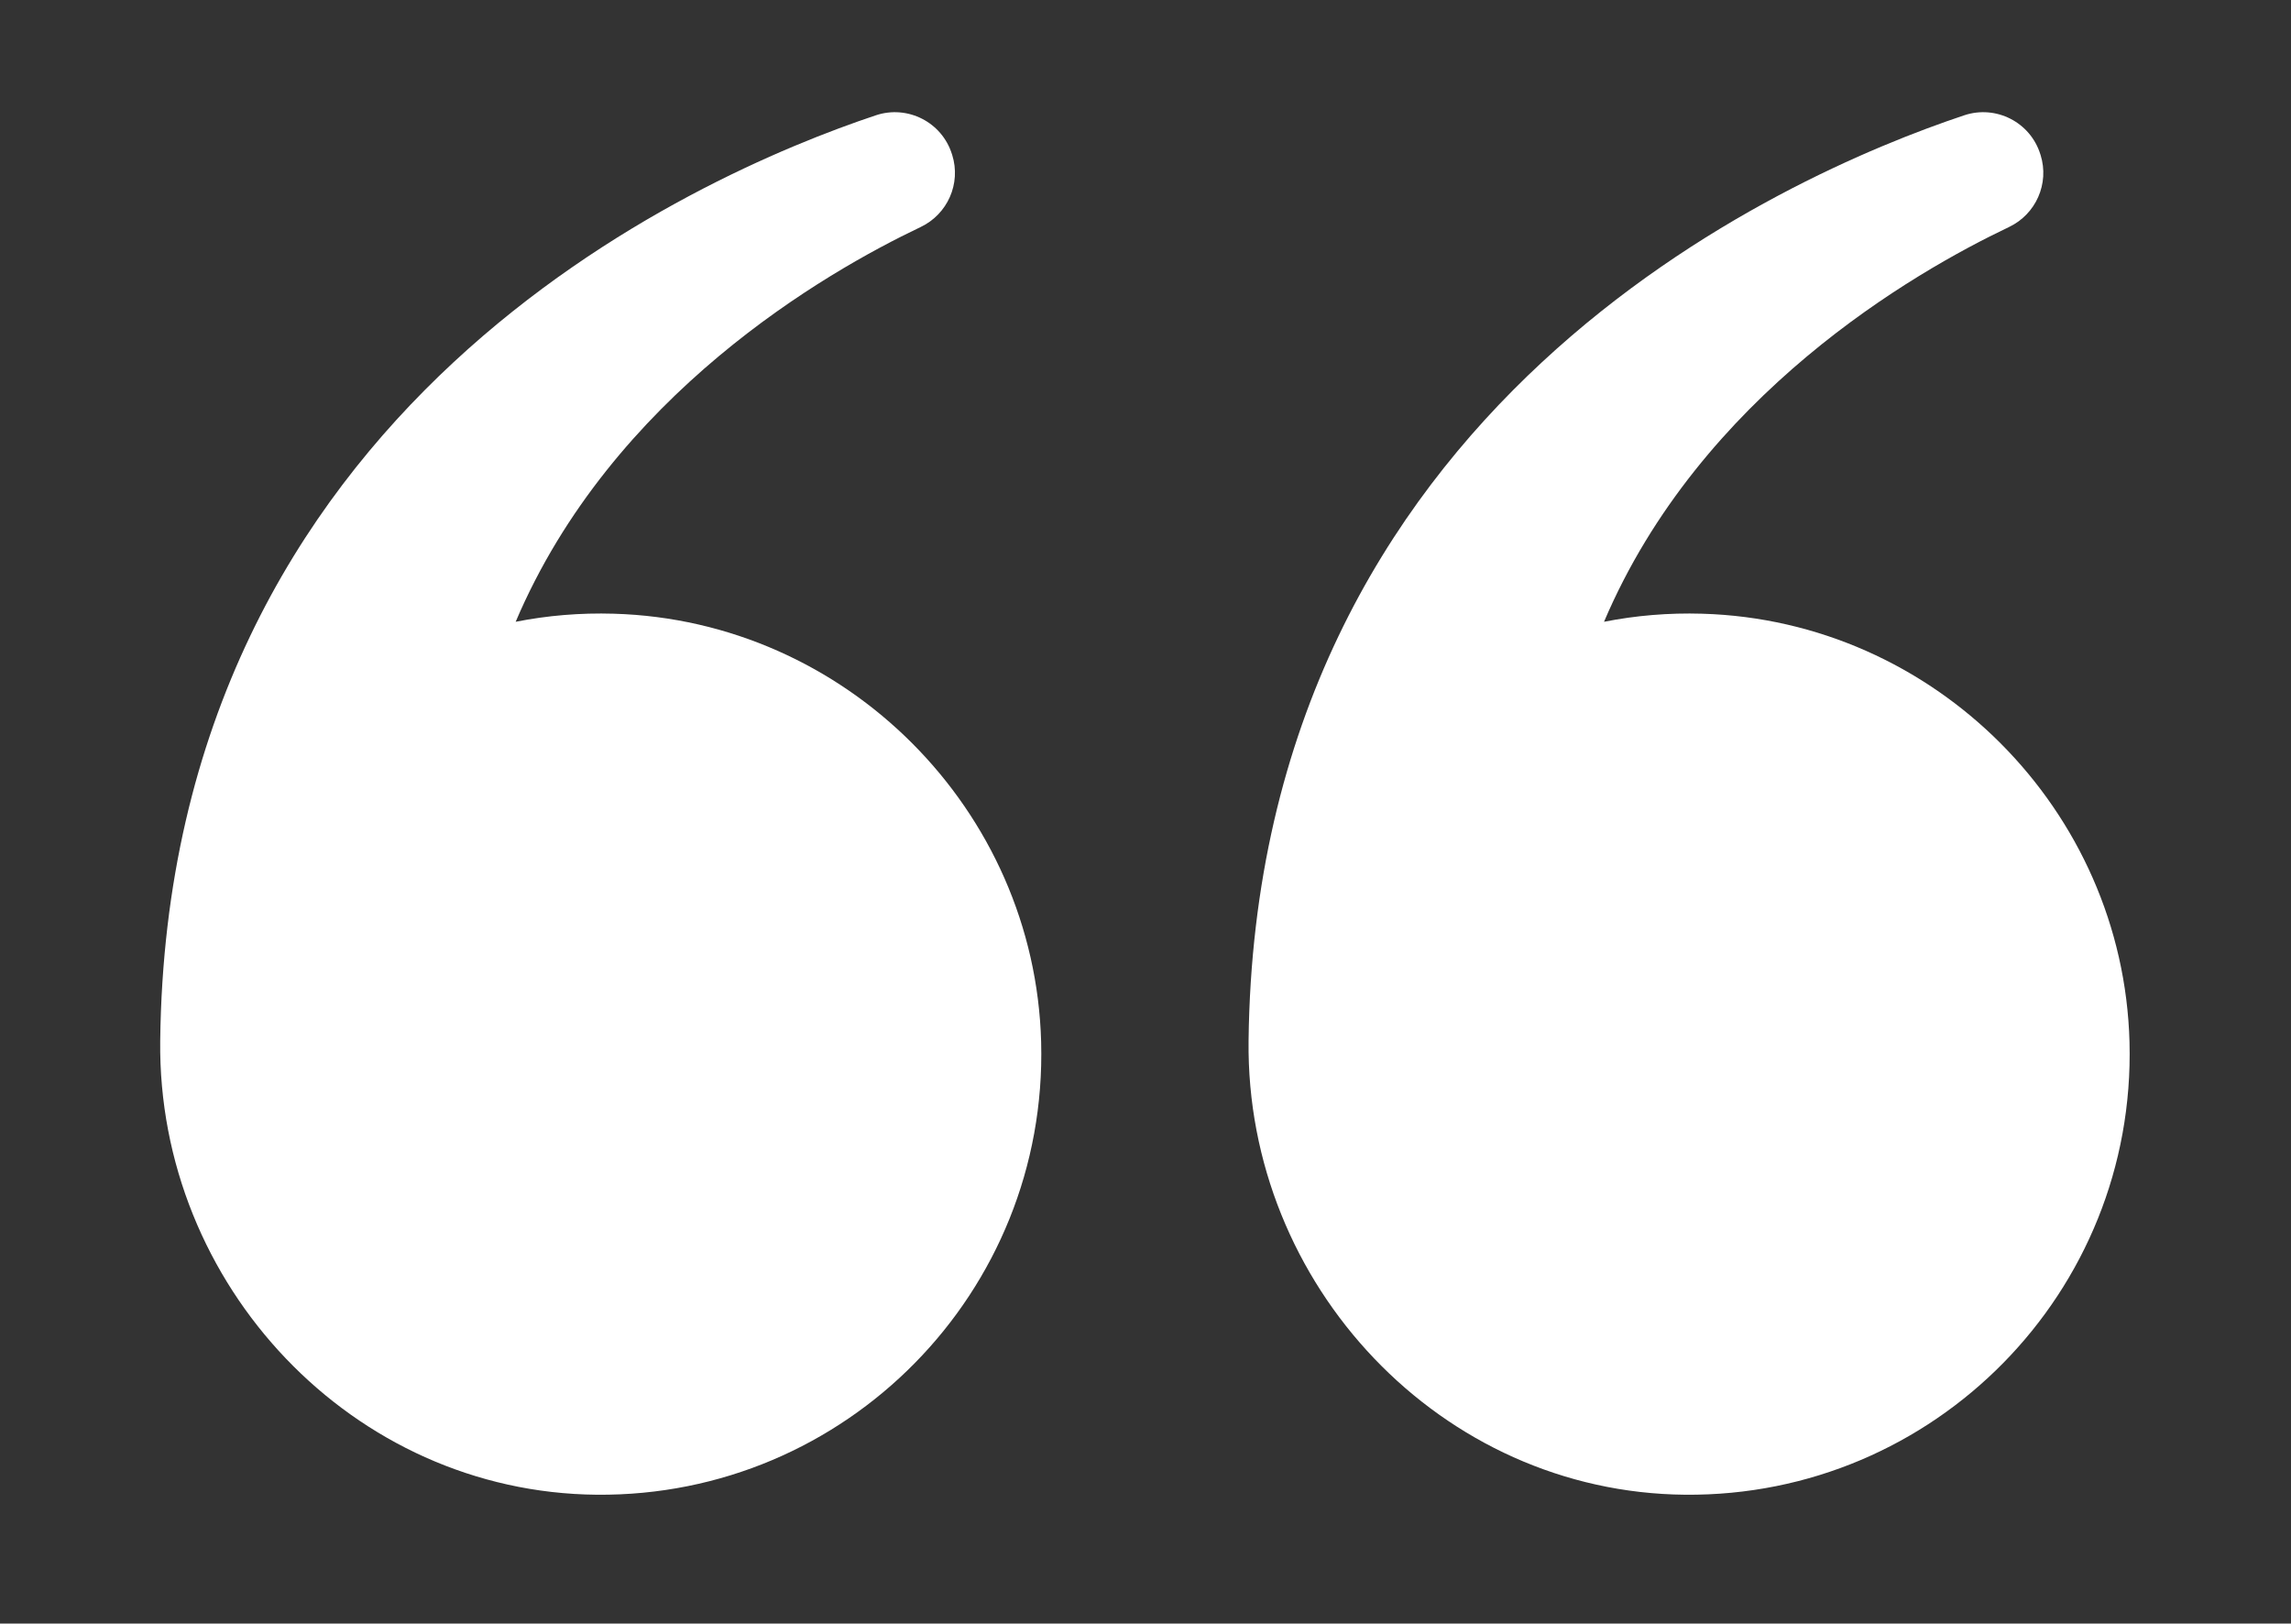
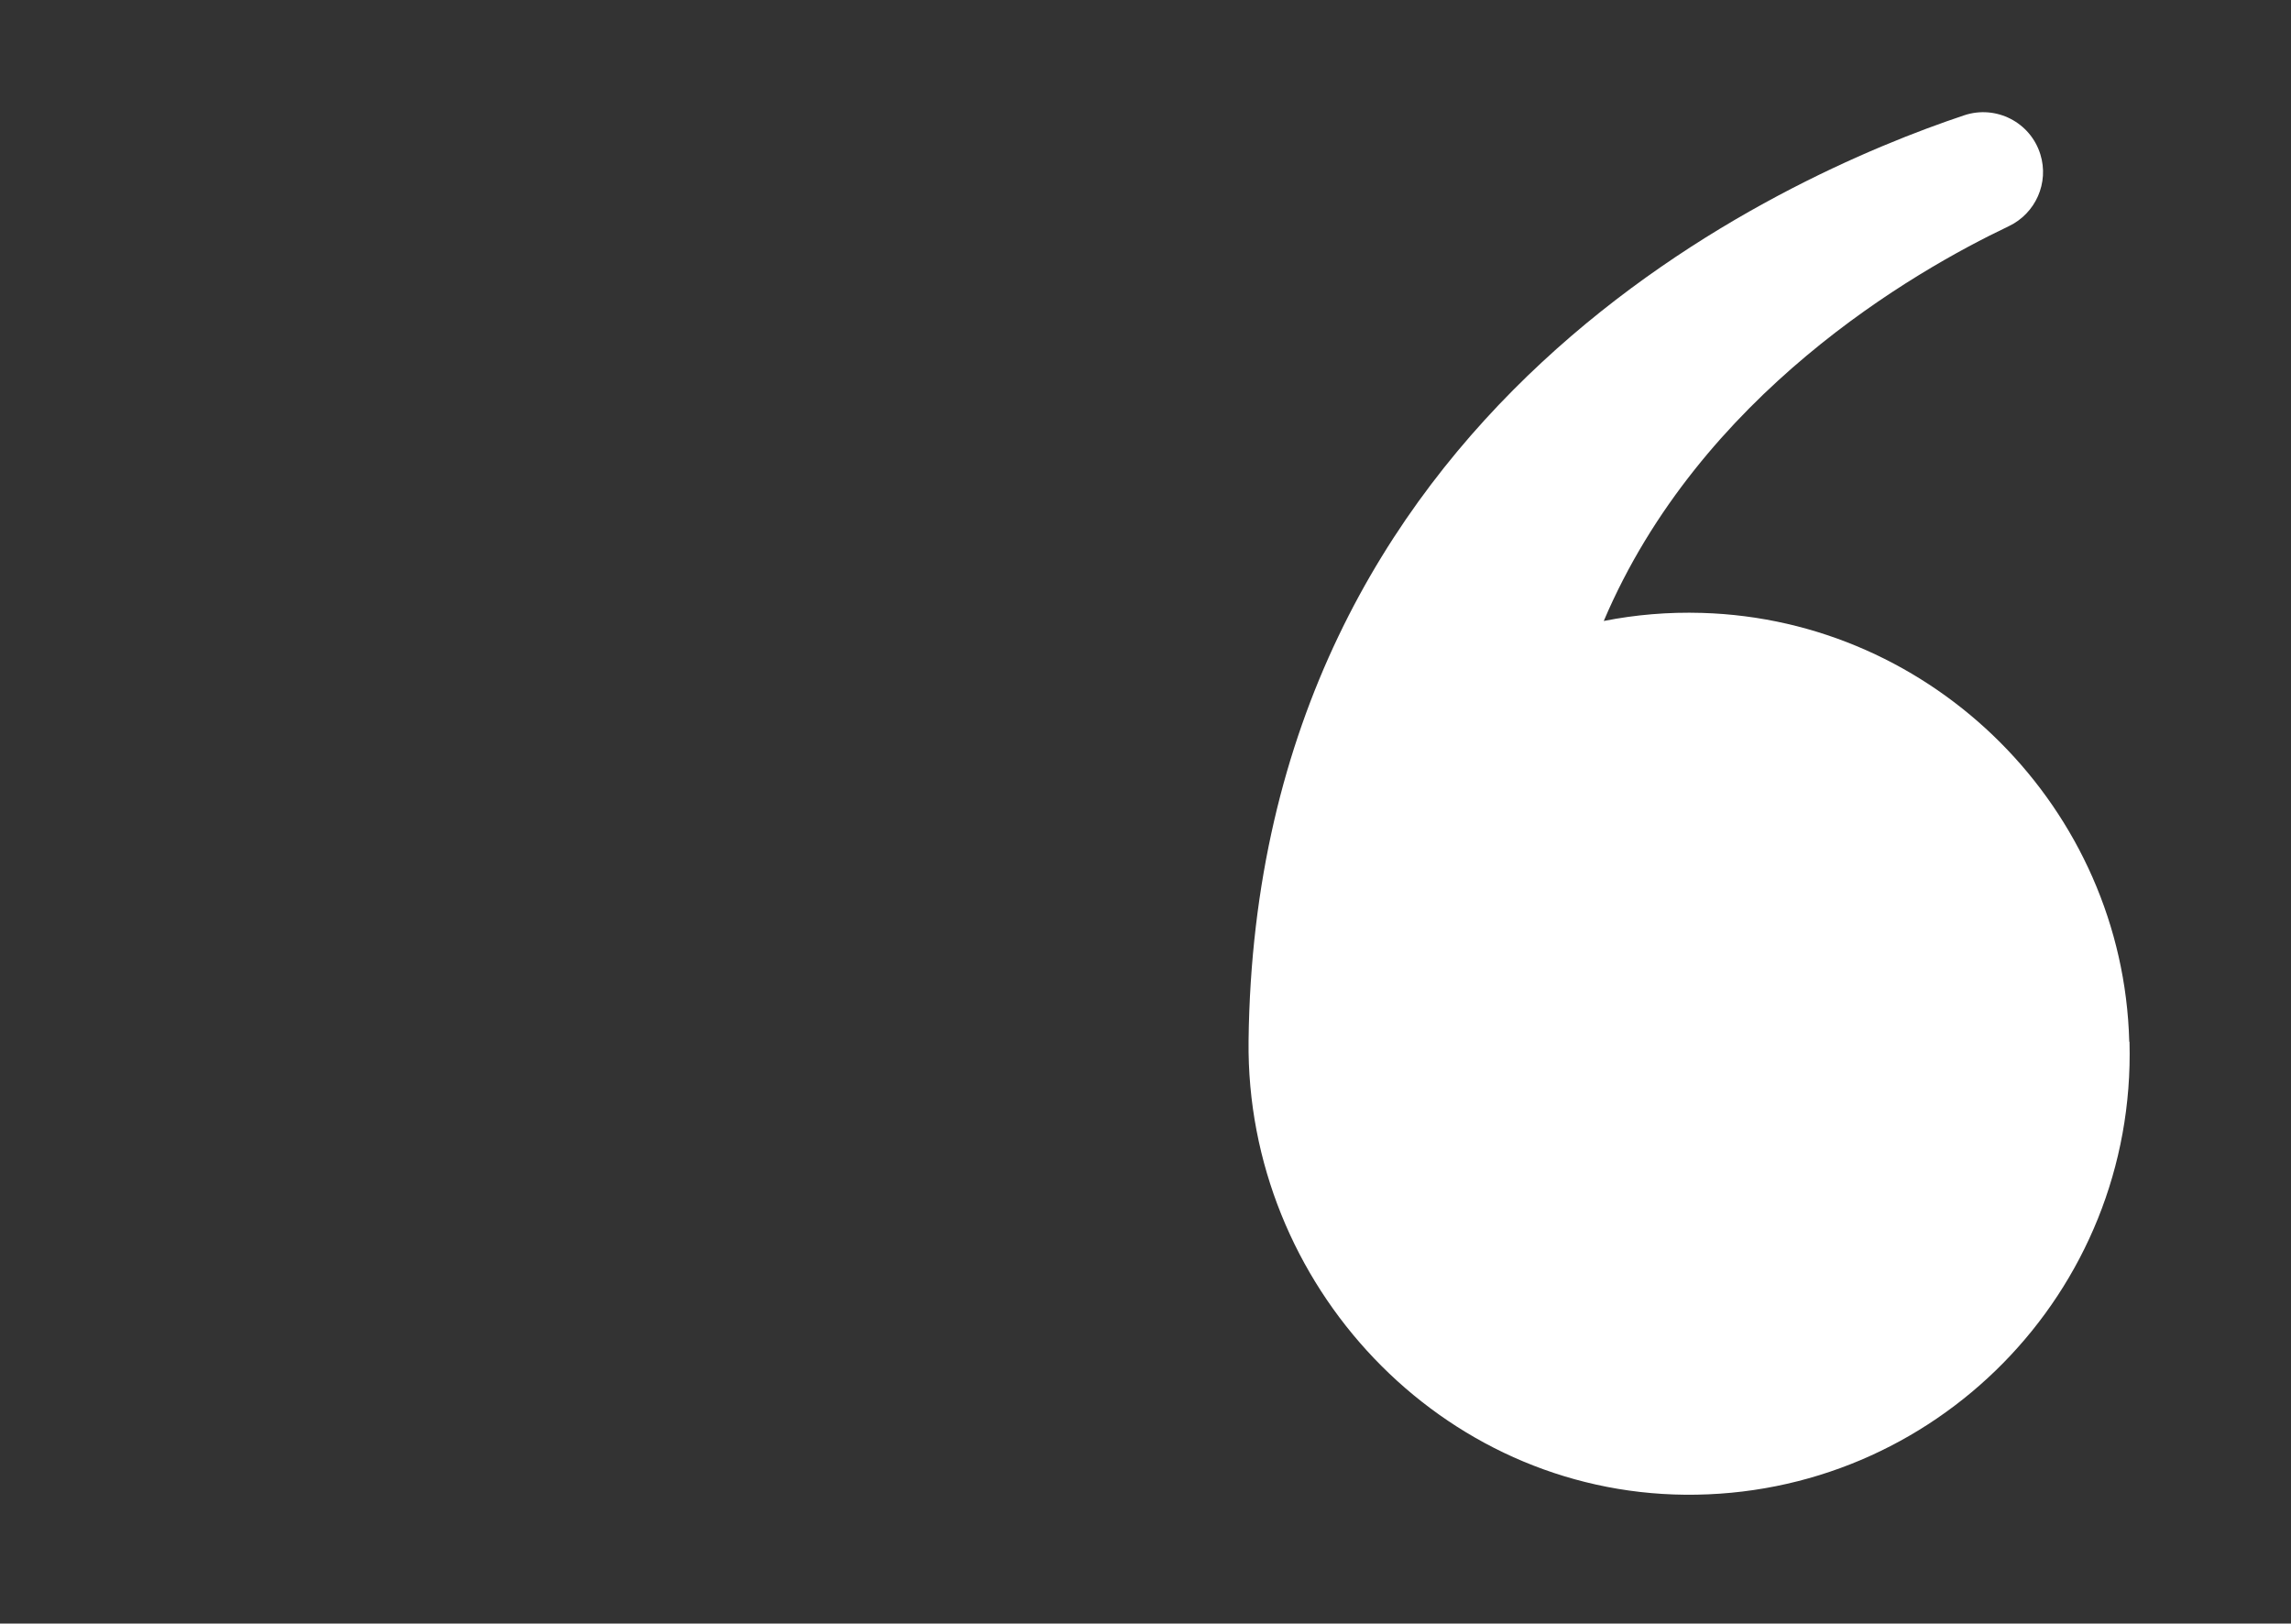
<svg xmlns="http://www.w3.org/2000/svg" height="304" viewBox="0 0 429 304" width="429">
  <rect x="0" y="0" width="429" height="304" fill="#333333" stroke="none" />
  <g fill="#fff">
-     <path d="m194.96 195.13c1.24 46.83-36.57 85.15-83.22 84.74-45.72-.41-82.26-39.27-81.74-84.99 1.37-118.96 100.44-162.08 134-173.29 5.96-1.99 12.39 1.29 14.26 7.29l.05.15c1.67 5.34-.87 11.08-5.92 13.48-17.85 8.49-57.78 31.47-75.83 73.91 5.92-1.17 12.09-1.7 18.39-1.51 43.49 1.27 78.85 36.73 80.01 80.22z" />
-     <path d="m398.76 195.13c1.24 46.83-36.57 85.15-83.22 84.74-45.72-.41-82.26-39.27-81.74-84.99 1.37-118.96 100.44-162.08 134-173.29 5.96-1.99 12.39 1.29 14.26 7.29l.05.15c1.67 5.34-.87 11.08-5.92 13.48-17.85 8.49-57.78 31.47-75.83 73.91 5.92-1.17 12.09-1.7 18.39-1.51 43.49 1.27 78.85 36.73 80.01 80.22z" />
+     <path d="m398.76 195.13c1.24 46.83-36.57 85.15-83.22 84.74-45.72-.41-82.26-39.27-81.74-84.99 1.37-118.96 100.44-162.08 134-173.29 5.96-1.99 12.39 1.29 14.26 7.29c1.67 5.34-.87 11.08-5.92 13.48-17.85 8.49-57.78 31.47-75.83 73.91 5.92-1.17 12.09-1.7 18.39-1.51 43.49 1.27 78.85 36.73 80.01 80.22z" />
  </g>
</svg>